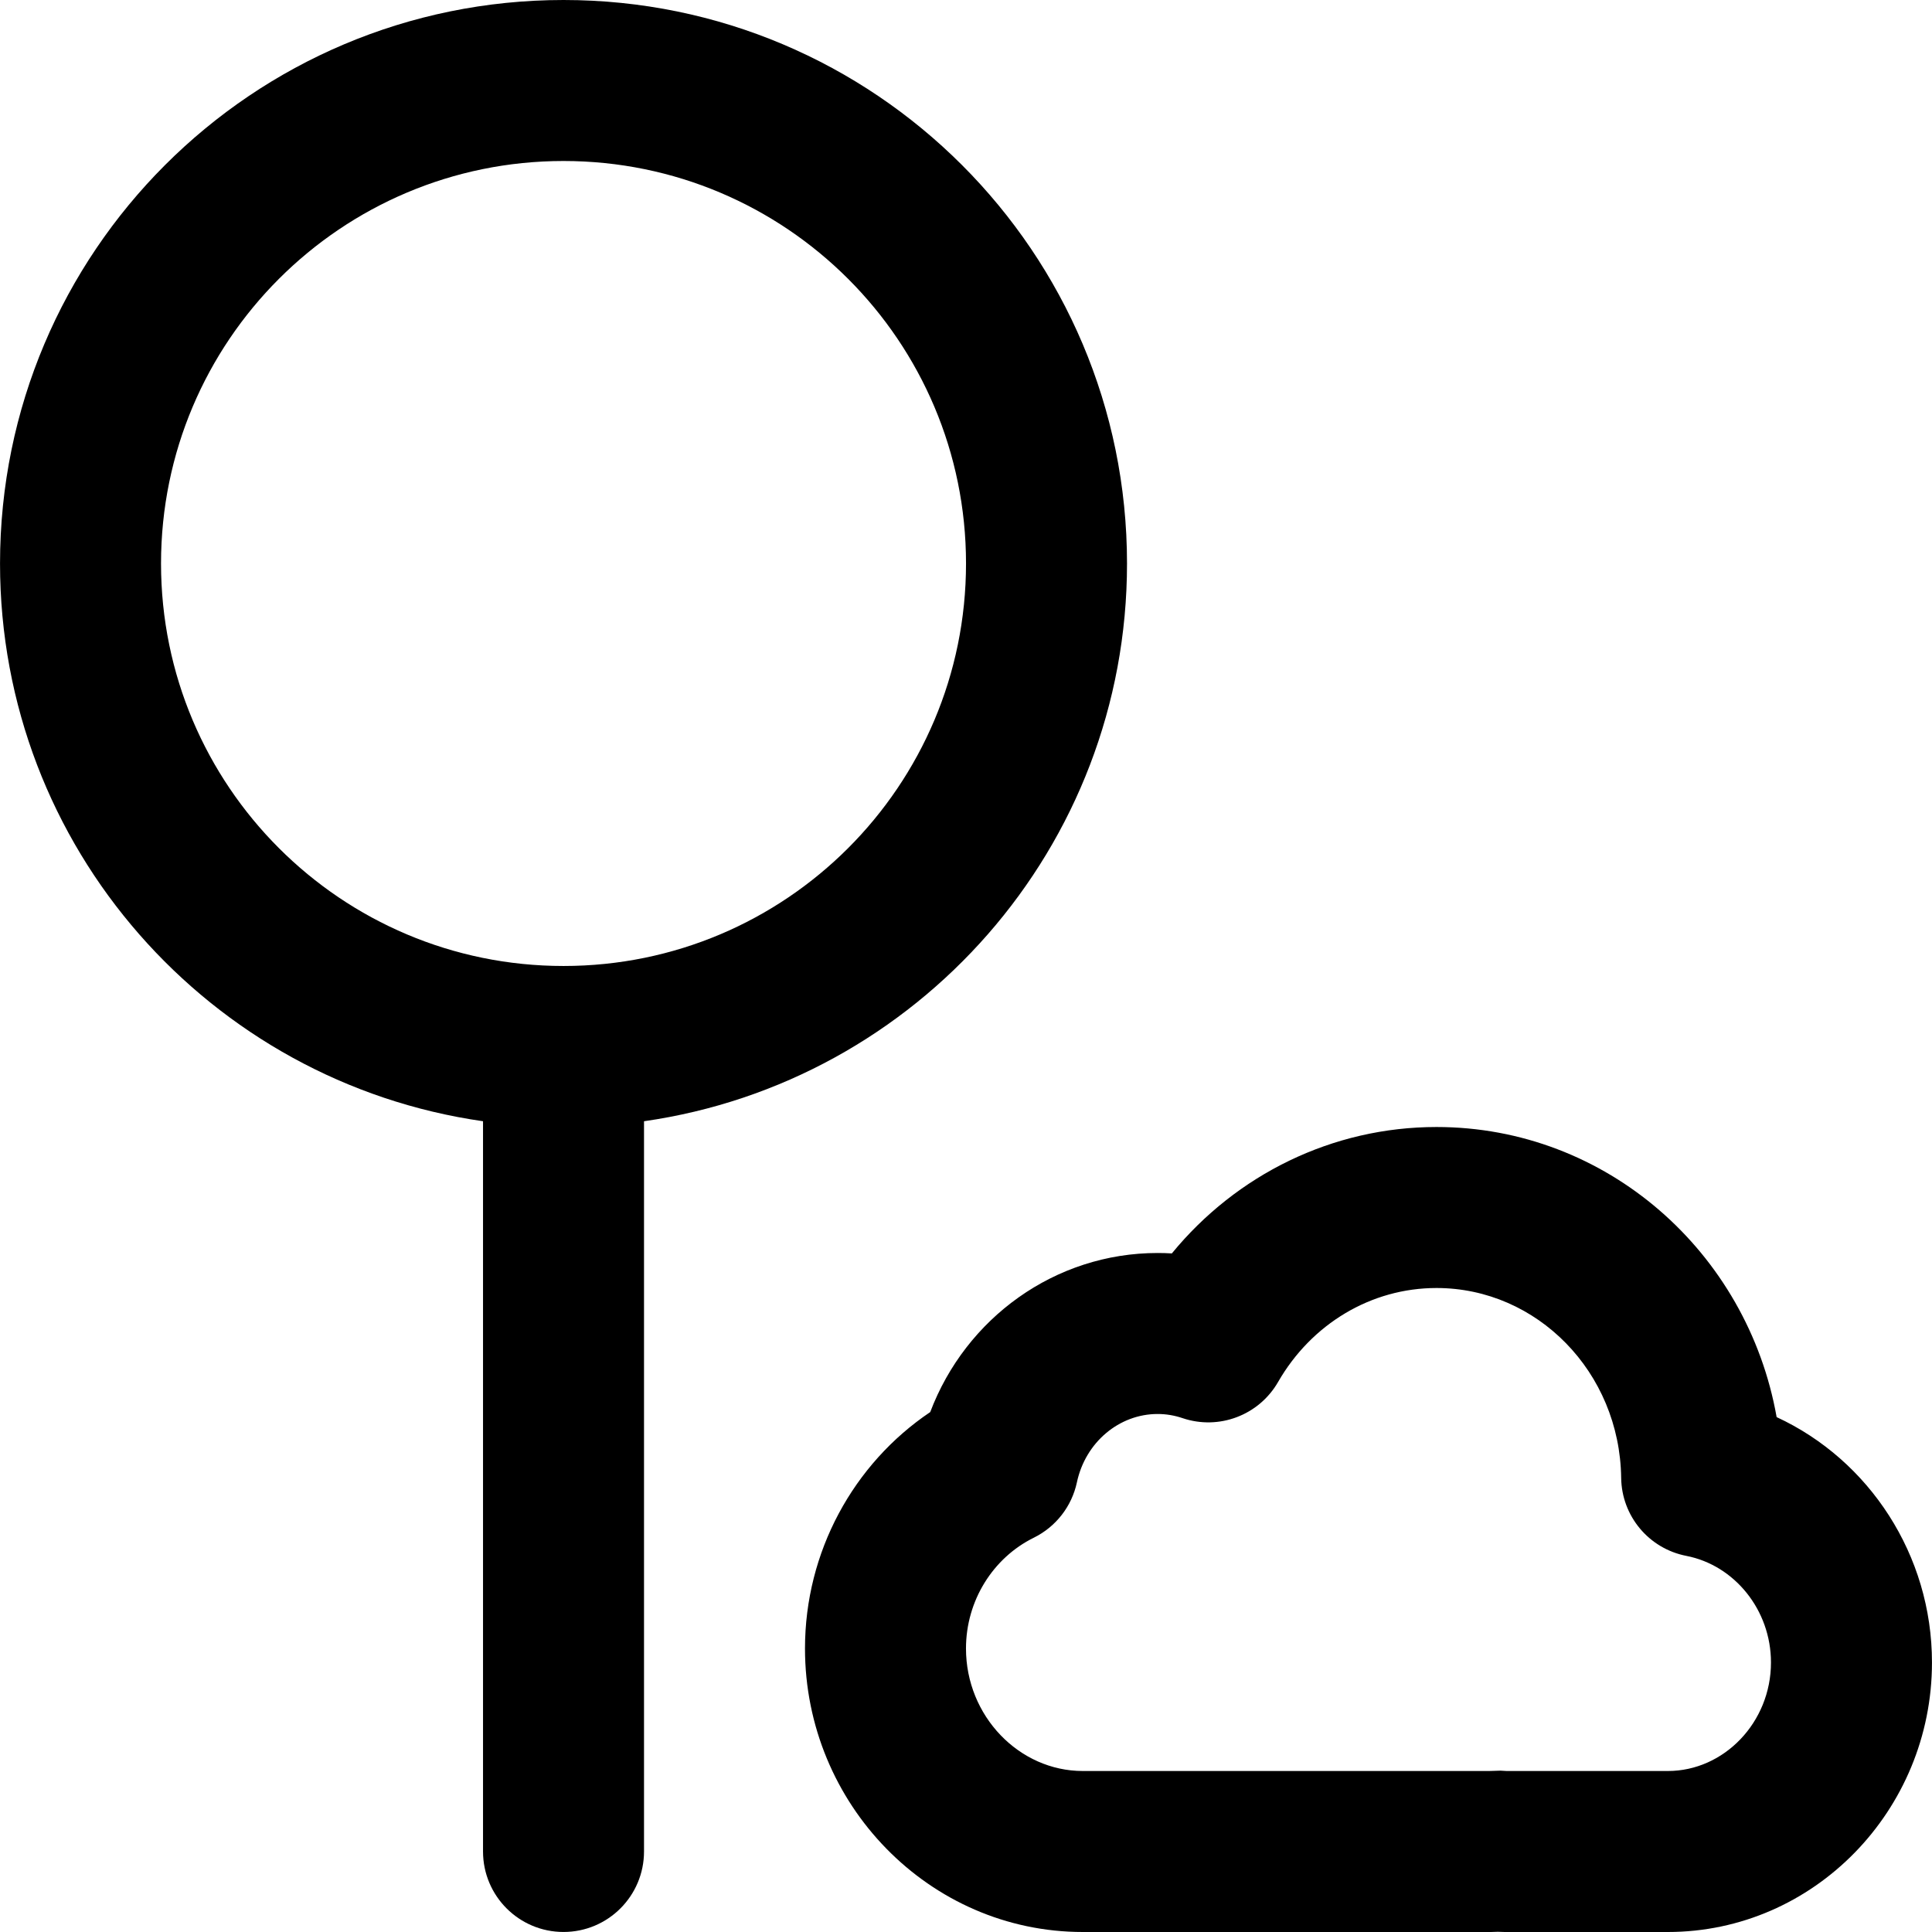
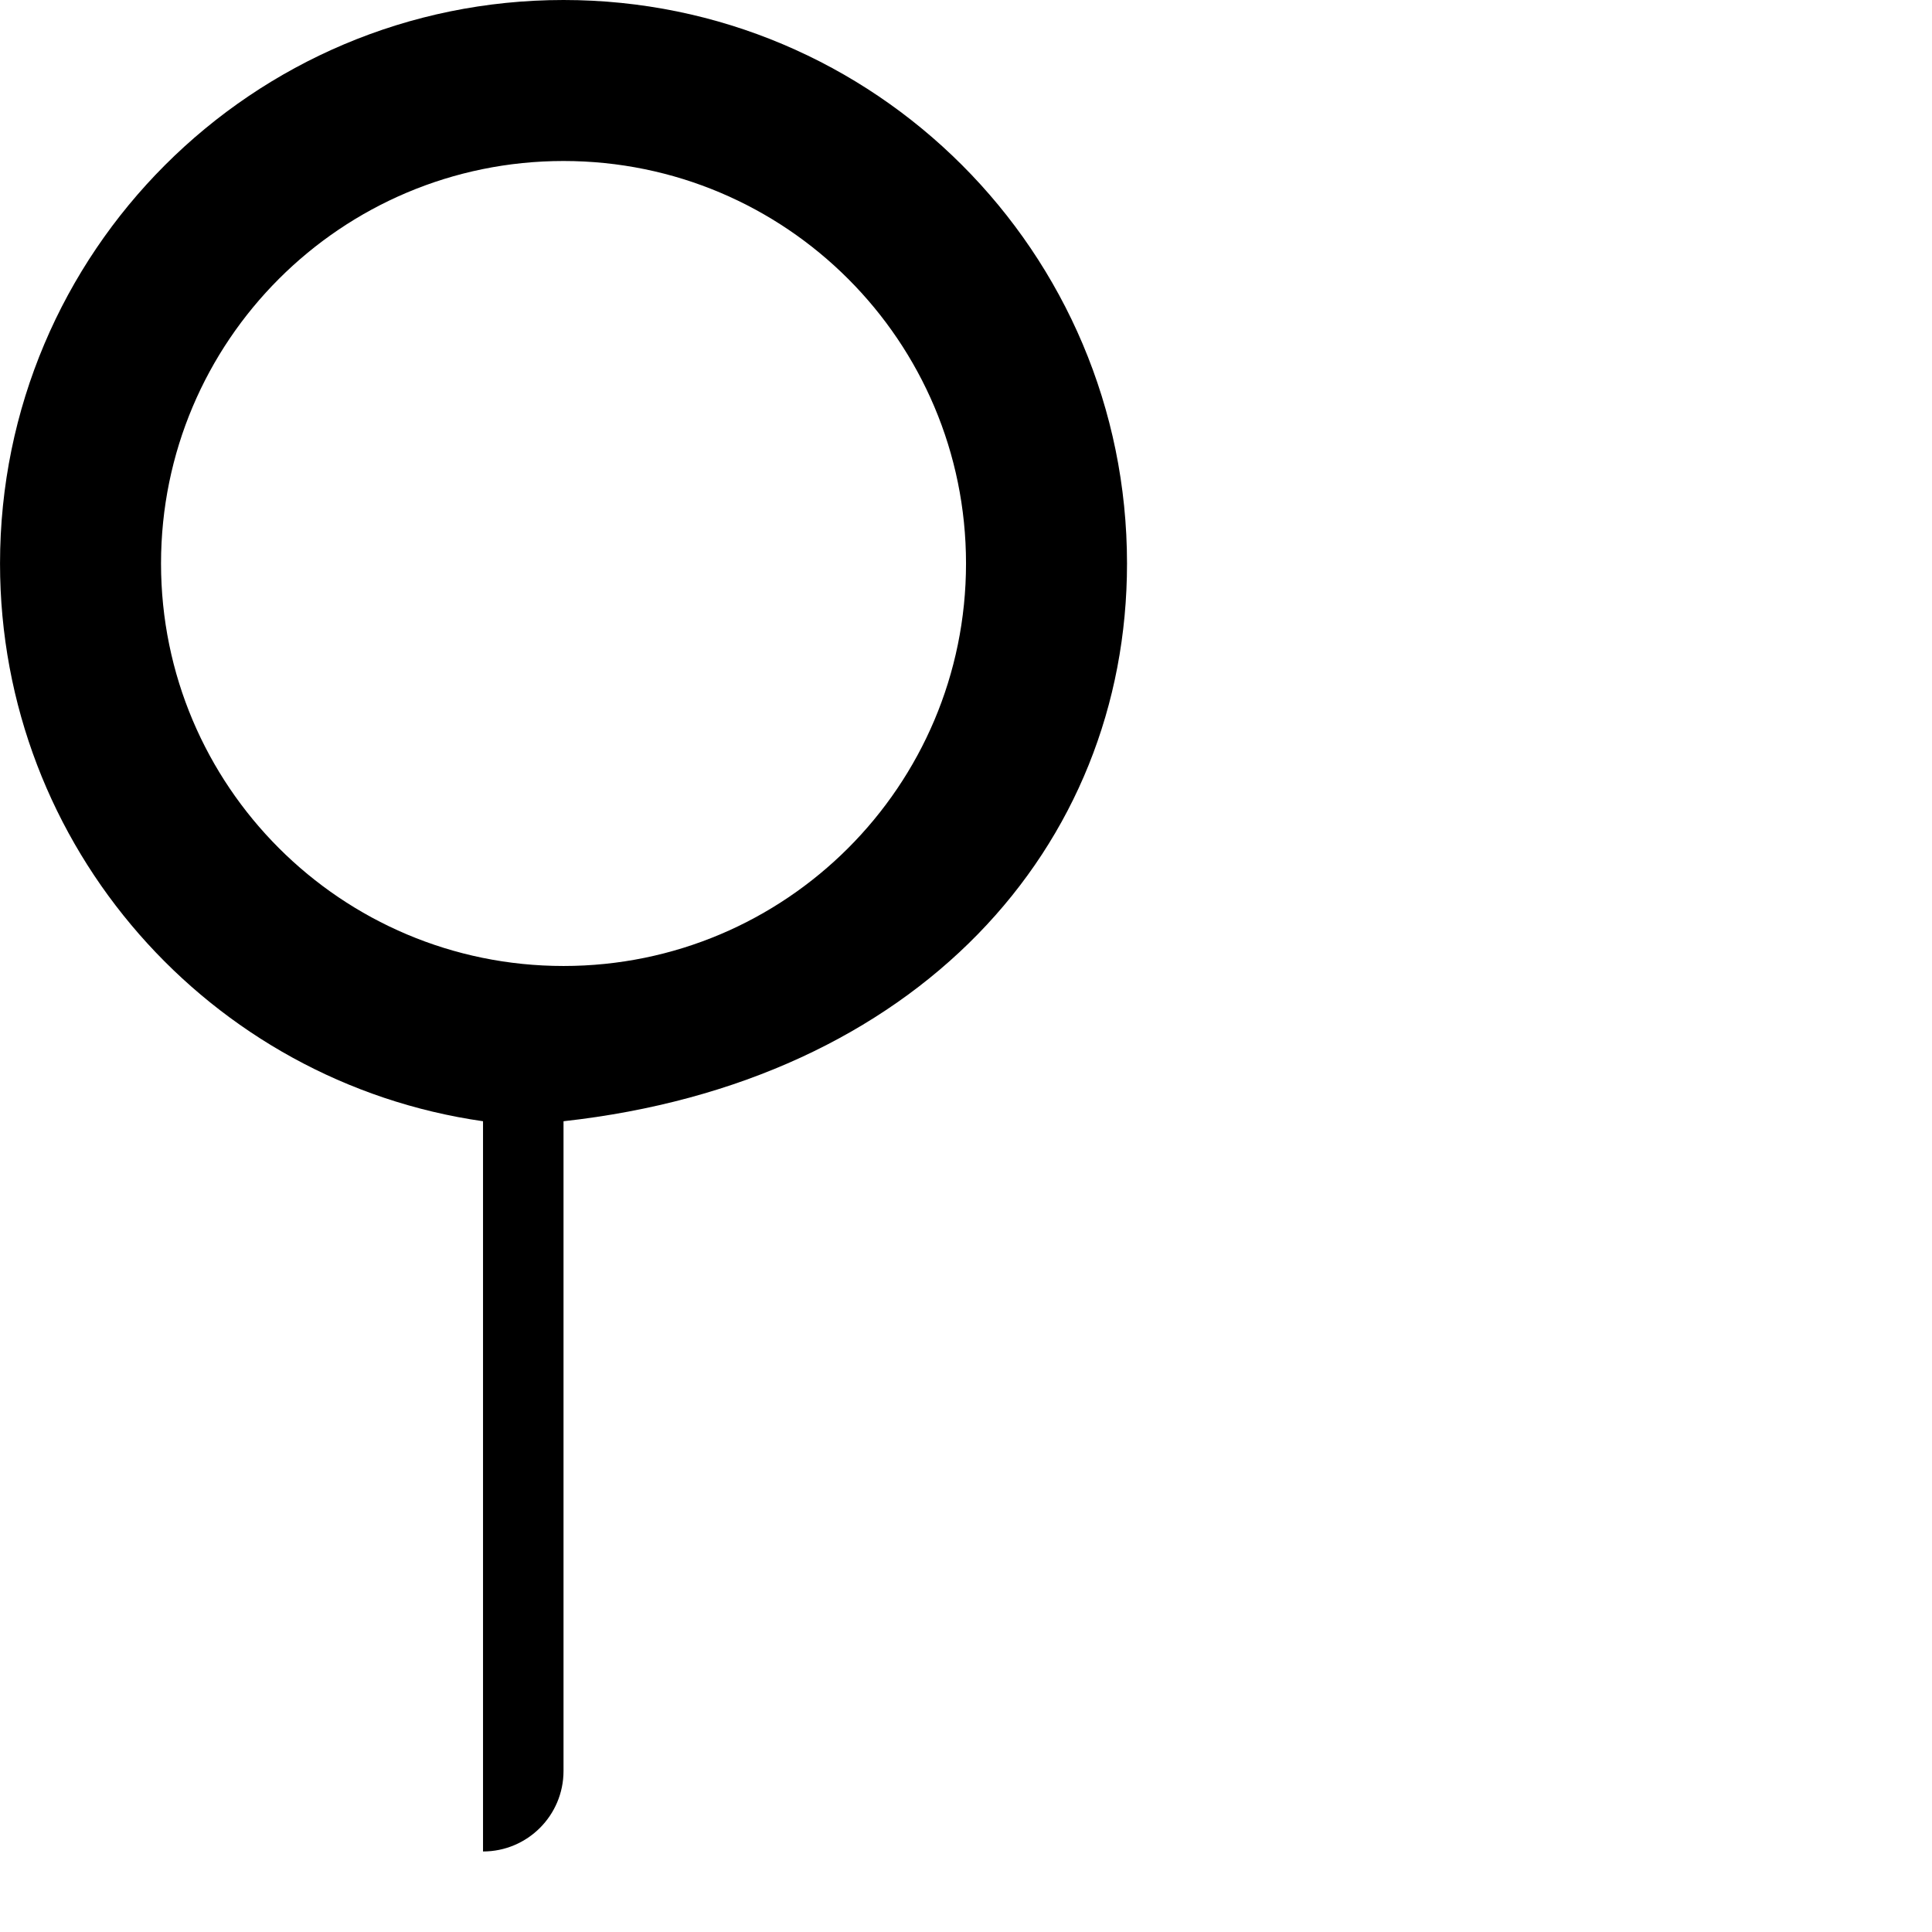
<svg xmlns="http://www.w3.org/2000/svg" fill="#000000" height="800px" width="800px" version="1.1" id="Layer_1" viewBox="0 0 512.006 512.006" xml:space="preserve">
  <g>
    <g>
      <g>
-         <path d="M470.831,375.552c-7.739-43.672-45.062-76.879-90.139-76.879c-27.624,0-53.032,12.63-70.137,33.499     c-1.249-0.075-2.503-0.112-3.761-0.112c-27.241,0-50.859,17.269-60.273,42.159c-20.389,13.723-33.188,37.082-33.188,62.652     c0,41.237,32.944,75.136,73.621,75.136h108.16c0.98-0.027,1.467-0.04,1.813-0.056c0.346,0.016,0.833,0.029,1.813,0.056h43.264     c38.691,0,69.995-32.231,69.995-71.424C511.999,412.08,495.349,386.899,470.831,375.552z M442.004,469.34h-42.75     c-0.386-0.032-0.508-0.039-1.566-0.093c-2.405,0.055-2.682,0.061-3.086,0.093H286.954c-16.836,0-30.955-14.527-30.955-32.469     c0-12.656,7.15-24.02,17.972-29.359c5.855-2.888,10.065-8.298,11.426-14.683c2.261-10.605,11.195-18.102,21.397-18.102     c2.244,0,4.439,0.368,6.581,1.093c9.646,3.264,20.254-0.744,25.331-9.572c8.857-15.399,24.656-24.908,41.987-24.908     c26.659,0,48.577,22.297,48.94,50.324c0.131,10.11,7.341,18.739,17.266,20.666c12.754,2.476,22.434,14.323,22.434,28.252     C469.332,456.485,456.848,469.34,442.004,469.34z" />
-         <path d="M298.674,149.333C298.674,66.853,231.822,0,149.341,0S0.007,66.853,0.007,149.333c0,75.236,55.628,137.459,128,147.81     v193.523c0,11.782,9.551,21.333,21.333,21.333c11.782,0,21.333-9.551,21.333-21.333V297.143     C243.046,286.792,298.674,224.57,298.674,149.333z M42.674,149.333c0-58.917,47.75-106.667,106.667-106.667     c58.917,0,106.667,47.75,106.667,106.667c0,58.917-47.75,106.667-106.667,106.667C90.424,256,42.674,208.25,42.674,149.333z" />
+         <path d="M298.674,149.333C298.674,66.853,231.822,0,149.341,0S0.007,66.853,0.007,149.333c0,75.236,55.628,137.459,128,147.81     v193.523c11.782,0,21.333-9.551,21.333-21.333V297.143     C243.046,286.792,298.674,224.57,298.674,149.333z M42.674,149.333c0-58.917,47.75-106.667,106.667-106.667     c58.917,0,106.667,47.75,106.667,106.667c0,58.917-47.75,106.667-106.667,106.667C90.424,256,42.674,208.25,42.674,149.333z" />
      </g>
    </g>
  </g>
</svg>